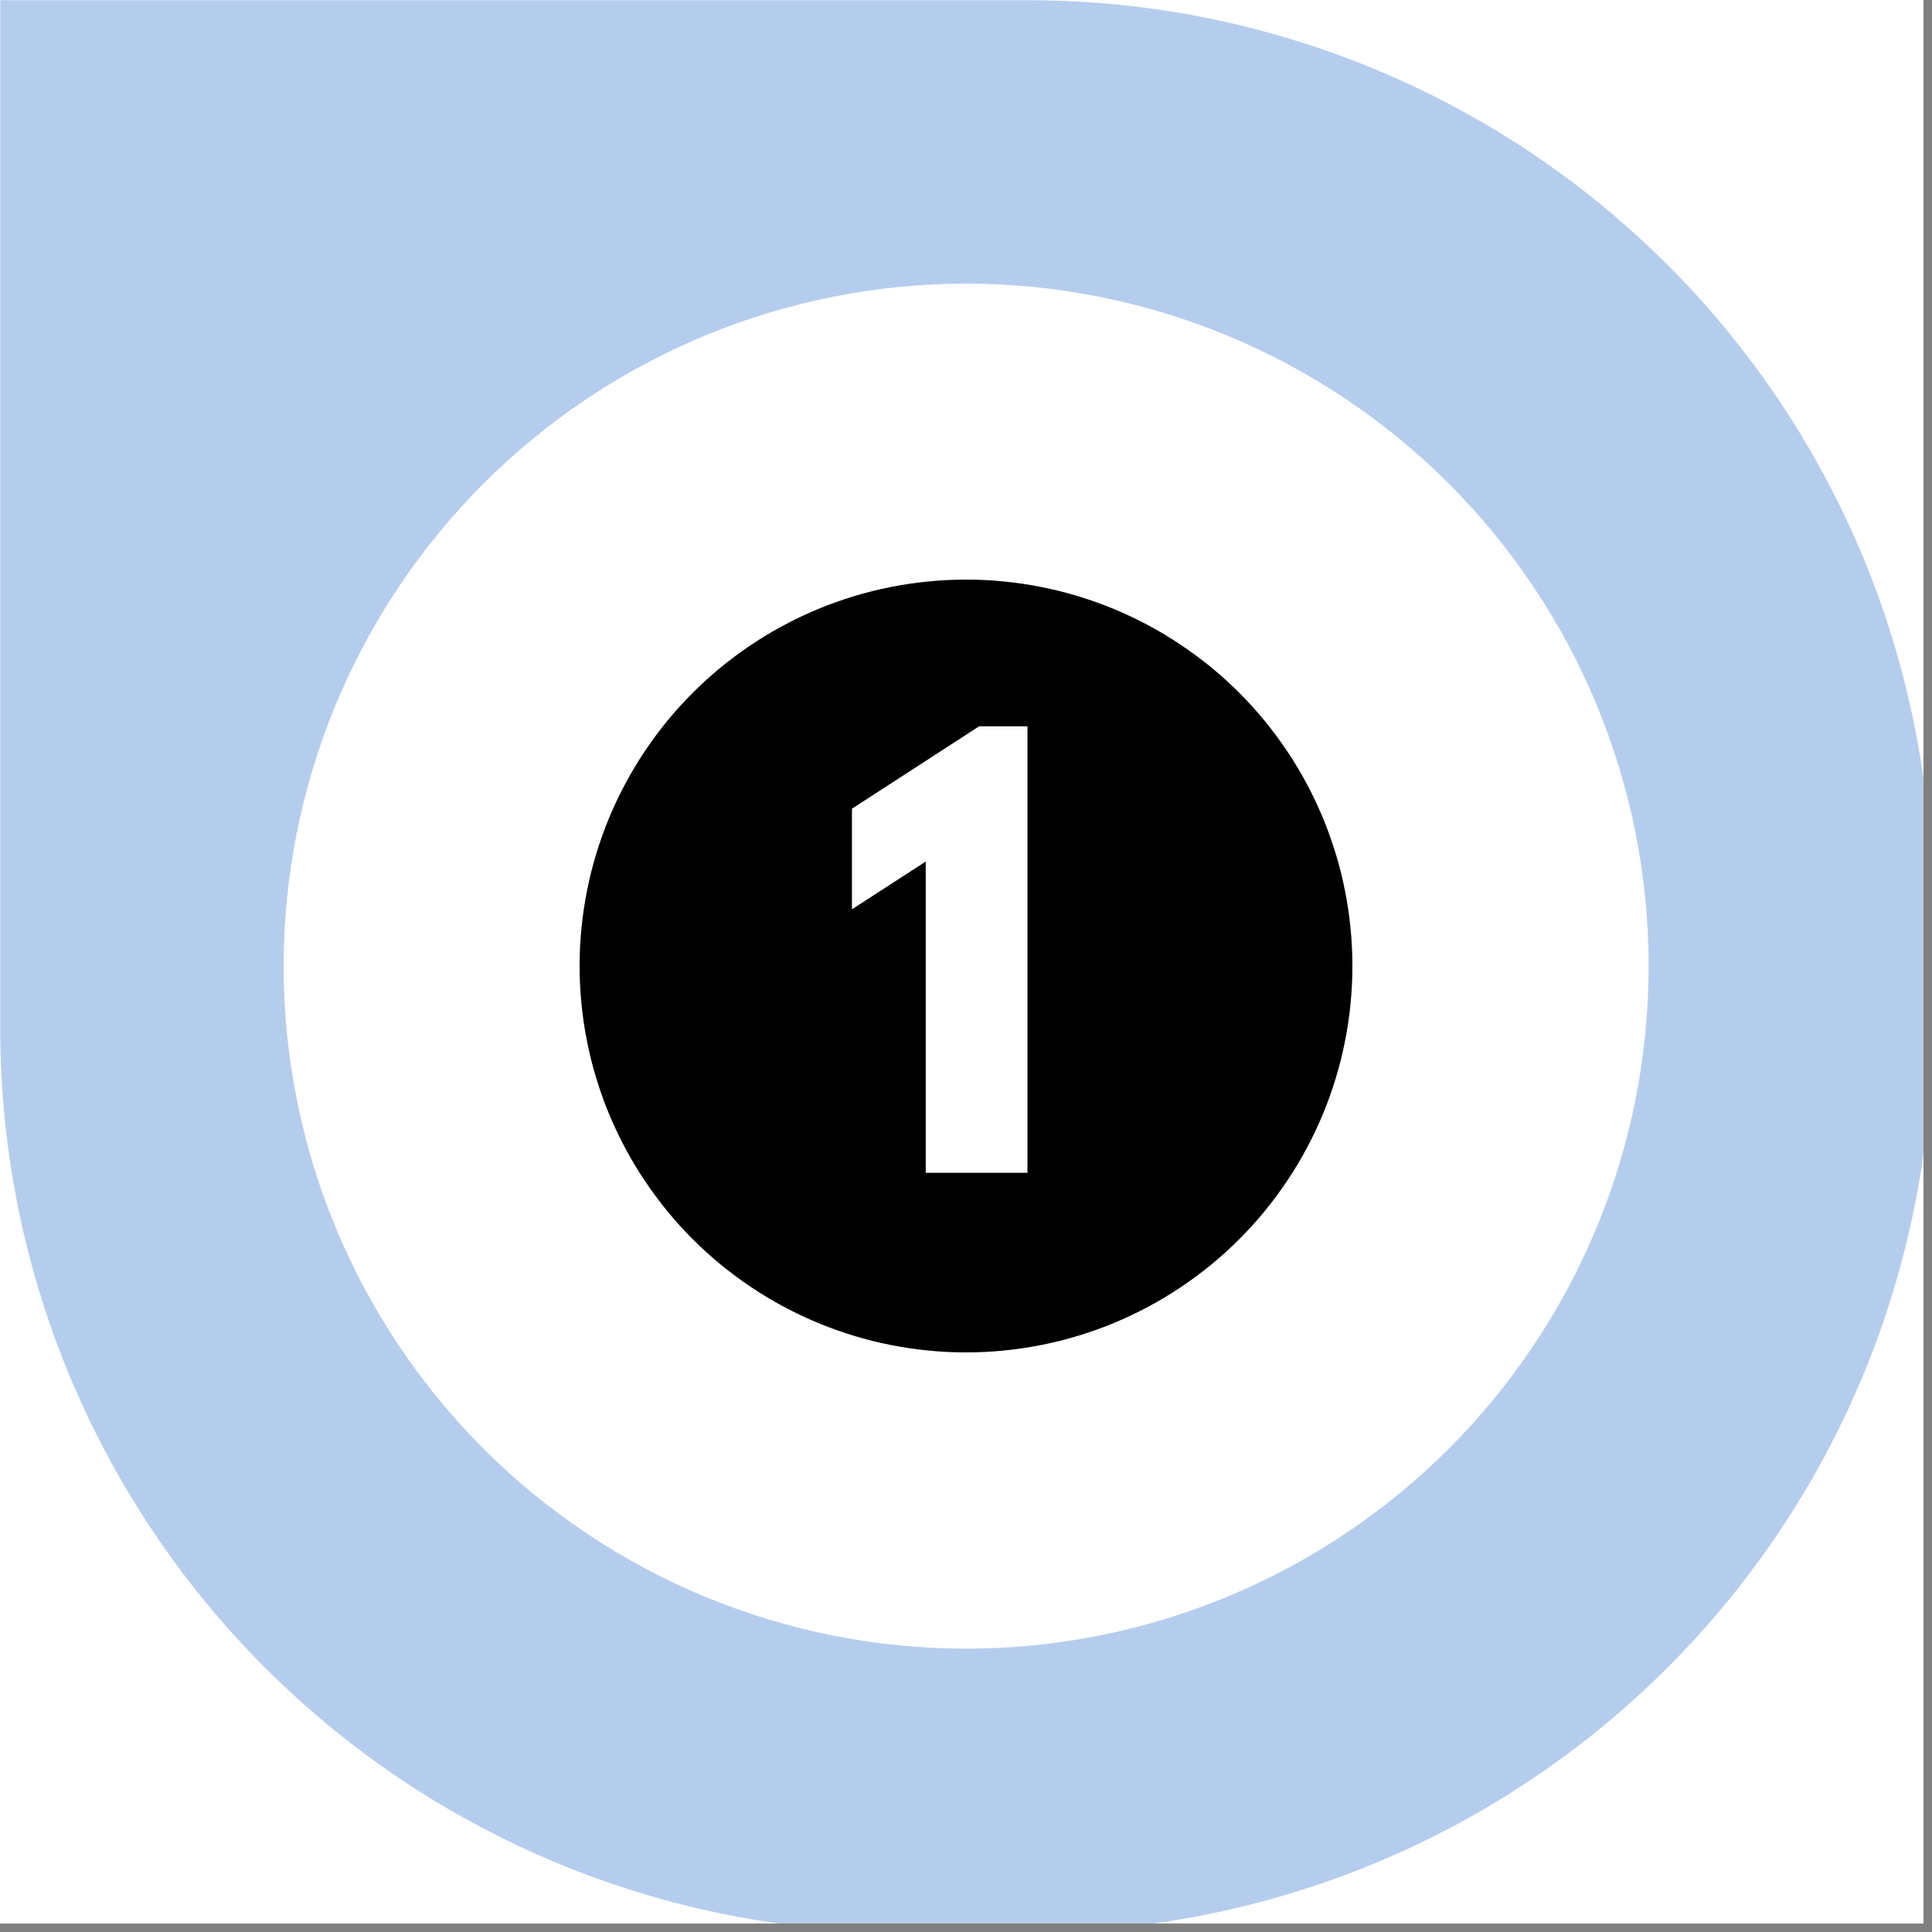
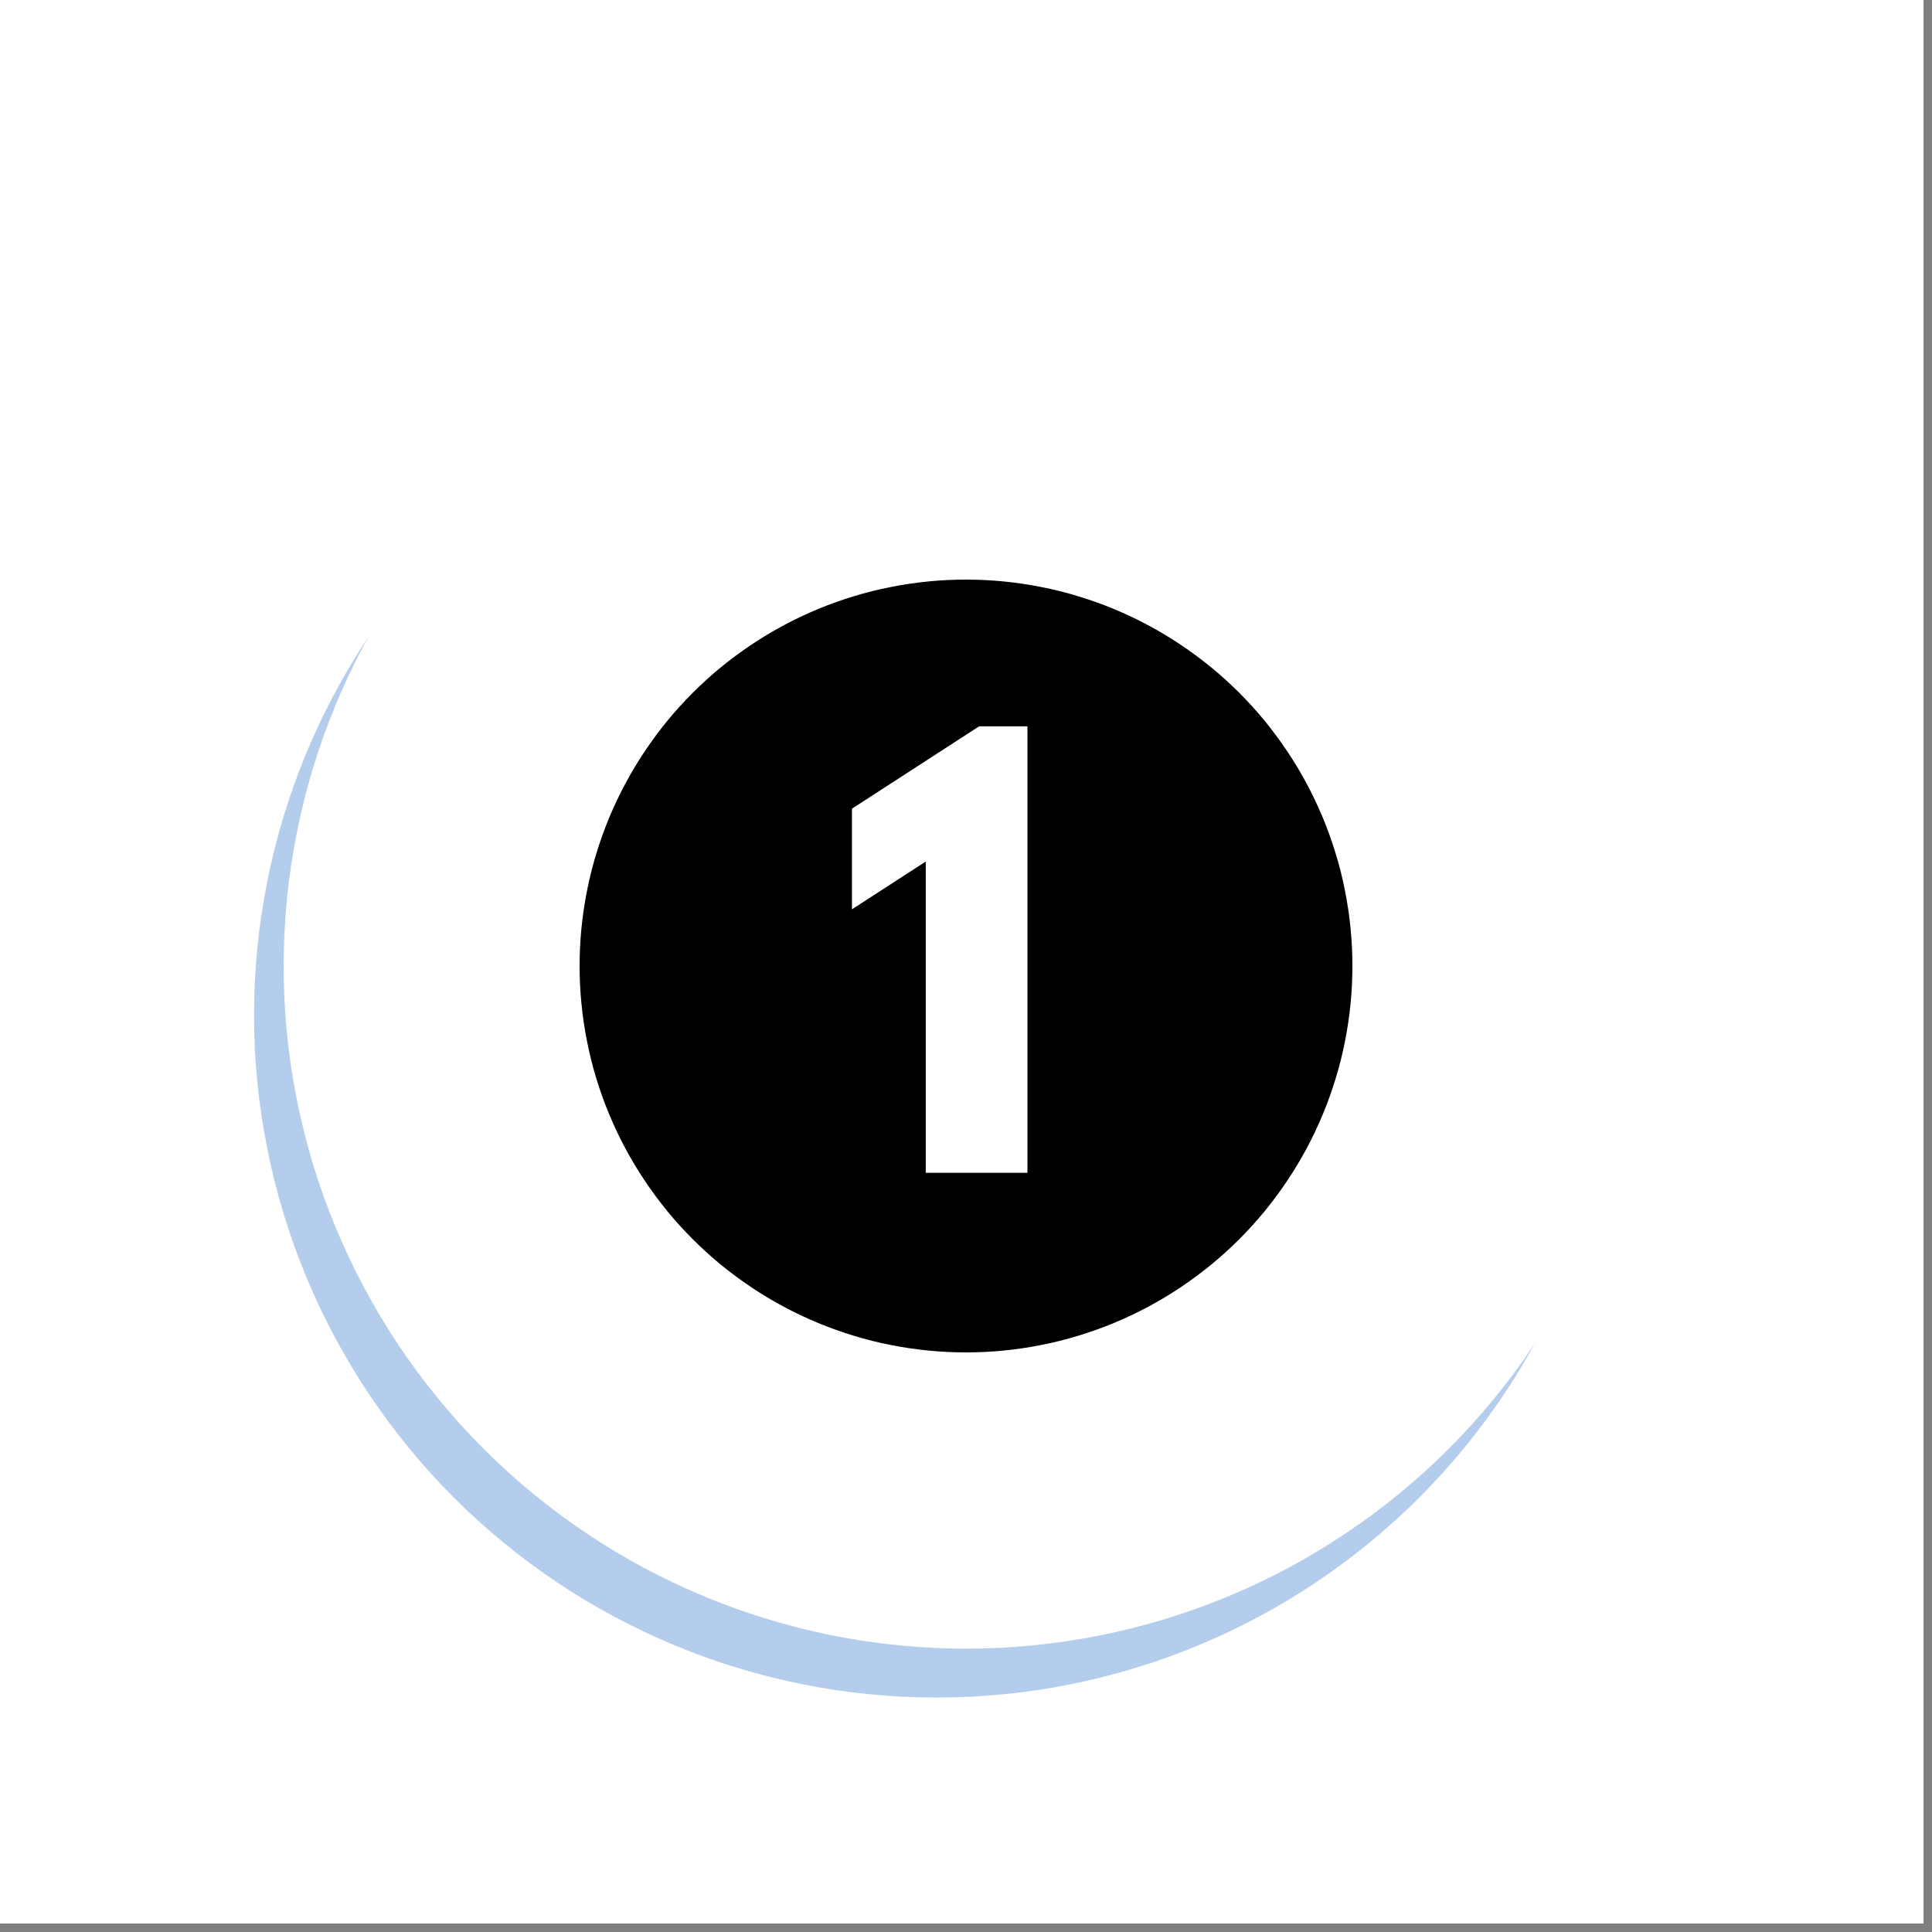
<svg xmlns="http://www.w3.org/2000/svg" width="150" viewBox="0 0 112.5 112.5" height="150" preserveAspectRatio="xMidYMid meet">
  <rect x="0" y="0" width="112.5" height="112.5" fill="#808080" stroke="none" />
  <defs>
    <g />
    <clipPath id="286801f5d9">
      <path d="M 0 0 L 112.004 0 L 112.004 112.004 L 0 112.004 Z M 0 0 " clip-rule="nonzero" />
    </clipPath>
    <clipPath id="0431ea9a10">
      <path d="M 33.75 33.75 L 78.75 33.75 L 78.75 78.75 L 33.75 78.75 Z M 33.75 33.75 " clip-rule="nonzero" />
    </clipPath>
  </defs>
  <g clip-path="url(#286801f5d9)">
-     <path fill="#ffffff" d="M 0 0 L 112.5 0 L 112.5 352.5 L 0 352.5 Z M 0 0 " fill-opacity="1" fill-rule="nonzero" />
    <path fill="#ffffff" d="M 0 0 L 112.5 0 L 112.5 112.5 L 0 112.5 Z M 0 0 " fill-opacity="1" fill-rule="nonzero" />
    <path fill="#ffffff" d="M 0 0 L 112.5 0 L 112.5 112.5 L 0 112.5 Z M 0 0 " fill-opacity="1" fill-rule="nonzero" />
-     <path fill="#b5cded" d="M 59.898 112.512 L 52.598 112.512 C 50.875 112.512 49.156 112.426 47.445 112.258 C 45.73 112.086 44.027 111.832 42.34 111.496 C 40.648 111.16 38.98 110.742 37.332 110.238 C 35.684 109.738 34.062 109.16 32.473 108.5 C 30.883 107.84 29.328 107.102 27.809 106.289 C 26.289 105.477 24.812 104.594 23.383 103.637 C 21.949 102.676 20.566 101.652 19.238 100.559 C 17.906 99.465 16.633 98.309 15.414 97.09 C 14.195 95.871 13.039 94.598 11.949 93.266 C 10.855 91.934 9.832 90.551 8.875 89.121 C 7.918 87.688 7.031 86.211 6.223 84.691 C 5.41 83.172 4.676 81.617 4.016 80.023 C 3.355 78.434 2.777 76.812 2.277 75.164 C 1.777 73.516 1.359 71.848 1.023 70.156 C 0.688 68.469 0.434 66.766 0.266 65.051 C 0.098 63.336 0.012 61.621 0.012 59.898 L 0.012 0.012 L 59.926 0.012 C 61.648 0.016 63.367 0.098 65.082 0.27 C 66.793 0.438 68.496 0.691 70.184 1.027 C 71.871 1.363 73.539 1.785 75.188 2.285 C 76.836 2.785 78.457 3.363 80.047 4.023 C 81.637 4.684 83.191 5.418 84.711 6.23 C 86.227 7.043 87.703 7.926 89.137 8.883 C 90.566 9.84 91.949 10.867 93.277 11.957 C 94.609 13.051 95.883 14.207 97.102 15.426 C 98.32 16.641 99.477 17.914 100.566 19.246 C 101.66 20.578 102.684 21.961 103.641 23.391 C 104.598 24.824 105.484 26.297 106.293 27.816 C 107.105 29.336 107.844 30.891 108.504 32.48 C 109.16 34.07 109.742 35.691 110.242 37.336 C 110.742 38.984 111.16 40.652 111.496 42.344 C 111.836 44.031 112.086 45.73 112.258 47.445 C 112.426 49.16 112.512 50.879 112.512 52.598 L 112.512 59.898 C 112.512 61.621 112.43 63.34 112.258 65.055 C 112.09 66.77 111.84 68.473 111.5 70.16 C 111.164 71.852 110.746 73.52 110.246 75.172 C 109.746 76.82 109.168 78.441 108.508 80.031 C 107.848 81.625 107.113 83.18 106.301 84.699 C 105.488 86.219 104.602 87.695 103.645 89.129 C 102.688 90.562 101.664 91.945 100.57 93.277 C 99.477 94.609 98.32 95.883 97.102 97.102 C 95.883 98.32 94.609 99.477 93.277 100.57 C 91.945 101.664 90.562 102.688 89.129 103.645 C 87.695 104.602 86.219 105.488 84.699 106.301 C 83.18 107.113 81.625 107.848 80.031 108.508 C 78.441 109.168 76.82 109.746 75.172 110.246 C 73.52 110.746 71.852 111.164 70.16 111.5 C 68.473 111.84 66.77 112.09 65.055 112.258 C 63.34 112.43 61.621 112.512 59.898 112.512 Z M 59.898 112.512 " fill-opacity="1" fill-rule="nonzero" />
  </g>
  <path fill="#b5cded" d="M 94.277 59.109 C 94.277 60.41 94.211 61.707 94.086 63.004 C 93.957 64.297 93.766 65.586 93.512 66.859 C 93.258 68.137 92.941 69.398 92.566 70.645 C 92.188 71.891 91.75 73.113 91.25 74.316 C 90.754 75.52 90.195 76.695 89.582 77.84 C 88.969 78.988 88.301 80.105 87.578 81.188 C 86.855 82.27 86.082 83.312 85.254 84.32 C 84.43 85.324 83.555 86.289 82.637 87.211 C 81.715 88.129 80.754 89.004 79.746 89.828 C 78.738 90.652 77.695 91.43 76.613 92.152 C 75.531 92.875 74.418 93.543 73.27 94.156 C 72.121 94.77 70.945 95.324 69.742 95.824 C 68.539 96.32 67.316 96.762 66.07 97.137 C 64.824 97.516 63.562 97.832 62.289 98.086 C 61.012 98.34 59.727 98.531 58.43 98.656 C 57.133 98.785 55.836 98.848 54.535 98.848 C 53.234 98.848 51.934 98.785 50.641 98.656 C 49.344 98.531 48.059 98.34 46.781 98.086 C 45.504 97.832 44.242 97.516 43 97.137 C 41.754 96.762 40.527 96.32 39.324 95.824 C 38.125 95.324 36.949 94.77 35.801 94.156 C 34.652 93.543 33.539 92.875 32.457 92.152 C 31.375 91.43 30.328 90.652 29.324 89.828 C 28.316 89.004 27.352 88.129 26.434 87.211 C 25.512 86.289 24.641 85.324 23.812 84.32 C 22.988 83.312 22.215 82.27 21.492 81.188 C 20.77 80.105 20.098 78.988 19.484 77.84 C 18.871 76.695 18.316 75.52 17.816 74.316 C 17.32 73.113 16.883 71.891 16.504 70.645 C 16.125 69.398 15.812 68.137 15.559 66.859 C 15.305 65.586 15.113 64.297 14.984 63.004 C 14.855 61.707 14.793 60.41 14.793 59.109 C 14.793 57.805 14.855 56.508 14.984 55.211 C 15.113 53.918 15.305 52.633 15.559 51.355 C 15.812 50.078 16.125 48.816 16.504 47.57 C 16.883 46.324 17.32 45.102 17.816 43.898 C 18.316 42.695 18.871 41.523 19.484 40.375 C 20.098 39.227 20.77 38.109 21.492 37.027 C 22.215 35.945 22.988 34.902 23.812 33.895 C 24.641 32.891 25.512 31.926 26.434 31.008 C 27.352 30.086 28.316 29.215 29.324 28.387 C 30.328 27.562 31.375 26.789 32.457 26.062 C 33.539 25.34 34.652 24.672 35.801 24.059 C 36.949 23.445 38.125 22.891 39.324 22.391 C 40.527 21.895 41.754 21.457 43 21.078 C 44.242 20.699 45.504 20.383 46.781 20.129 C 48.059 19.875 49.344 19.684 50.641 19.559 C 51.934 19.43 53.234 19.367 54.535 19.367 C 55.836 19.367 57.133 19.43 58.43 19.559 C 59.727 19.684 61.012 19.875 62.289 20.129 C 63.562 20.383 64.824 20.699 66.07 21.078 C 67.316 21.457 68.539 21.895 69.742 22.391 C 70.945 22.891 72.121 23.445 73.27 24.059 C 74.418 24.672 75.531 25.34 76.613 26.062 C 77.695 26.789 78.738 27.562 79.746 28.387 C 80.754 29.215 81.715 30.086 82.637 31.008 C 83.555 31.926 84.43 32.891 85.254 33.895 C 86.082 34.902 86.855 35.945 87.578 37.027 C 88.301 38.109 88.969 39.227 89.582 40.375 C 90.195 41.523 90.754 42.695 91.25 43.898 C 91.75 45.102 92.188 46.324 92.566 47.57 C 92.941 48.816 93.258 50.078 93.512 51.355 C 93.766 52.633 93.957 53.918 94.086 55.211 C 94.211 56.508 94.277 57.805 94.277 59.109 Z M 94.277 59.109 " fill-opacity="1" fill-rule="nonzero" />
  <path fill="#ffffff" d="M 96 56.258 C 96 57.559 95.938 58.859 95.809 60.152 C 95.68 61.449 95.492 62.734 95.238 64.012 C 94.984 65.289 94.668 66.551 94.289 67.797 C 93.91 69.039 93.473 70.266 92.977 71.469 C 92.477 72.668 91.922 73.844 91.309 74.992 C 90.695 76.141 90.027 77.254 89.301 78.336 C 88.578 79.422 87.805 80.465 86.98 81.469 C 86.152 82.477 85.281 83.441 84.359 84.359 C 83.441 85.281 82.477 86.152 81.469 86.98 C 80.465 87.805 79.422 88.578 78.336 89.301 C 77.254 90.027 76.141 90.695 74.992 91.309 C 73.844 91.922 72.668 92.477 71.469 92.977 C 70.266 93.473 69.039 93.91 67.797 94.289 C 66.551 94.668 65.289 94.984 64.012 95.238 C 62.734 95.492 61.449 95.68 60.152 95.809 C 58.859 95.938 57.559 96 56.258 96 C 54.957 96 53.66 95.938 52.363 95.809 C 51.066 95.68 49.781 95.492 48.504 95.238 C 47.23 94.984 45.969 94.668 44.723 94.289 C 43.477 93.91 42.254 93.473 41.051 92.977 C 39.848 92.477 38.672 91.922 37.523 91.309 C 36.375 90.695 35.262 90.027 34.18 89.301 C 33.098 88.578 32.055 87.805 31.047 86.98 C 30.039 86.152 29.078 85.281 28.156 84.359 C 27.238 83.441 26.363 82.477 25.539 81.469 C 24.711 80.465 23.938 79.422 23.215 78.336 C 22.492 77.254 21.824 76.141 21.211 74.992 C 20.598 73.844 20.039 72.668 19.543 71.469 C 19.043 70.266 18.605 69.039 18.227 67.797 C 17.852 66.551 17.535 65.289 17.281 64.012 C 17.027 62.734 16.836 61.449 16.707 60.152 C 16.582 58.859 16.516 57.559 16.516 56.258 C 16.516 54.957 16.582 53.66 16.707 52.363 C 16.836 51.066 17.027 49.781 17.281 48.504 C 17.535 47.23 17.852 45.969 18.227 44.723 C 18.605 43.477 19.043 42.254 19.543 41.051 C 20.039 39.848 20.598 38.672 21.211 37.523 C 21.824 36.375 22.492 35.262 23.215 34.18 C 23.938 33.098 24.711 32.055 25.539 31.047 C 26.363 30.039 27.238 29.078 28.156 28.156 C 29.078 27.238 30.039 26.363 31.047 25.539 C 32.055 24.711 33.098 23.938 34.18 23.215 C 35.262 22.492 36.375 21.824 37.523 21.211 C 38.672 20.598 39.848 20.039 41.051 19.543 C 42.254 19.043 43.477 18.605 44.723 18.227 C 45.969 17.852 47.23 17.535 48.504 17.281 C 49.781 17.027 51.066 16.836 52.363 16.707 C 53.66 16.582 54.957 16.516 56.258 16.516 C 57.559 16.516 58.859 16.582 60.152 16.707 C 61.449 16.836 62.734 17.027 64.012 17.281 C 65.289 17.535 66.551 17.852 67.797 18.227 C 69.039 18.605 70.266 19.043 71.469 19.543 C 72.668 20.039 73.844 20.598 74.992 21.211 C 76.141 21.824 77.254 22.492 78.336 23.215 C 79.422 23.938 80.465 24.711 81.469 25.539 C 82.477 26.363 83.441 27.238 84.359 28.156 C 85.281 29.078 86.152 30.039 86.98 31.047 C 87.805 32.055 88.578 33.098 89.301 34.18 C 90.027 35.262 90.695 36.375 91.309 37.523 C 91.922 38.672 92.477 39.848 92.977 41.051 C 93.473 42.254 93.91 43.477 94.289 44.723 C 94.668 45.969 94.984 47.23 95.238 48.504 C 95.492 49.781 95.68 51.066 95.809 52.363 C 95.938 53.66 96 54.957 96 56.258 Z M 96 56.258 " fill-opacity="1" fill-rule="nonzero" />
-   <path fill="#b5cded" d="M 53.137 47.906 L 48.488 48.91 C 48.371 48.938 48.254 48.941 48.137 48.922 C 48.02 48.902 47.91 48.859 47.809 48.793 C 47.707 48.73 47.625 48.645 47.559 48.547 C 47.496 48.445 47.453 48.336 47.43 48.219 L 47.113 45.633 C 47.039 45.27 47.129 44.953 47.379 44.68 L 54.992 38.285 L 58.691 38.285 C 58.957 38.297 59.184 38.398 59.367 38.594 C 59.555 38.789 59.645 39.02 59.641 39.289 L 59.641 73.234 C 59.645 73.5 59.555 73.734 59.367 73.926 C 59.184 74.121 58.957 74.227 58.691 74.238 L 54.141 74.238 C 53.867 74.234 53.629 74.137 53.434 73.941 C 53.238 73.746 53.141 73.508 53.137 73.234 Z M 53.137 47.906 " fill-opacity="1" fill-rule="nonzero" />
  <g clip-path="url(#0431ea9a10)">
    <path fill="#000000" d="M 78.75 56.25 C 78.75 56.988 78.715 57.723 78.641 58.457 C 78.57 59.188 78.461 59.918 78.316 60.641 C 78.176 61.363 77.996 62.078 77.781 62.781 C 77.566 63.488 77.32 64.18 77.039 64.859 C 76.754 65.543 76.441 66.207 76.094 66.855 C 75.746 67.508 75.367 68.137 74.957 68.75 C 74.547 69.363 74.109 69.953 73.645 70.523 C 73.176 71.094 72.68 71.641 72.16 72.16 C 71.641 72.68 71.094 73.176 70.523 73.645 C 69.953 74.109 69.363 74.547 68.75 74.957 C 68.137 75.367 67.508 75.746 66.855 76.094 C 66.207 76.441 65.543 76.754 64.859 77.039 C 64.18 77.32 63.488 77.566 62.781 77.781 C 62.078 77.996 61.363 78.176 60.641 78.316 C 59.918 78.461 59.188 78.57 58.457 78.641 C 57.723 78.715 56.988 78.75 56.25 78.75 C 55.512 78.75 54.777 78.715 54.043 78.641 C 53.312 78.57 52.582 78.461 51.859 78.316 C 51.137 78.176 50.422 77.996 49.719 77.781 C 49.012 77.566 48.32 77.32 47.641 77.039 C 46.957 76.754 46.293 76.441 45.645 76.094 C 44.992 75.746 44.363 75.367 43.75 74.957 C 43.137 74.547 42.547 74.109 41.977 73.645 C 41.406 73.176 40.859 72.68 40.34 72.16 C 39.82 71.641 39.324 71.094 38.855 70.523 C 38.391 69.953 37.953 69.363 37.543 68.75 C 37.133 68.137 36.754 67.508 36.406 66.855 C 36.059 66.207 35.746 65.543 35.461 64.859 C 35.18 64.18 34.934 63.488 34.719 62.781 C 34.504 62.078 34.324 61.363 34.184 60.641 C 34.039 59.918 33.93 59.188 33.859 58.457 C 33.785 57.723 33.75 56.988 33.75 56.25 C 33.75 55.512 33.785 54.777 33.859 54.043 C 33.93 53.312 34.039 52.582 34.184 51.859 C 34.324 51.137 34.504 50.422 34.719 49.719 C 34.934 49.012 35.18 48.32 35.461 47.641 C 35.746 46.957 36.059 46.293 36.406 45.645 C 36.754 44.992 37.133 44.363 37.543 43.75 C 37.953 43.137 38.391 42.547 38.855 41.977 C 39.324 41.406 39.82 40.859 40.34 40.34 C 40.859 39.82 41.406 39.324 41.977 38.855 C 42.547 38.391 43.137 37.953 43.75 37.543 C 44.363 37.133 44.992 36.754 45.645 36.406 C 46.293 36.059 46.957 35.746 47.641 35.461 C 48.32 35.18 49.012 34.934 49.719 34.719 C 50.422 34.504 51.137 34.324 51.859 34.184 C 52.582 34.039 53.312 33.93 54.043 33.859 C 54.777 33.785 55.512 33.75 56.25 33.75 C 56.988 33.75 57.723 33.785 58.457 33.859 C 59.188 33.93 59.918 34.039 60.641 34.184 C 61.363 34.324 62.078 34.504 62.781 34.719 C 63.488 34.934 64.18 35.18 64.859 35.461 C 65.543 35.746 66.207 36.059 66.855 36.406 C 67.508 36.754 68.137 37.133 68.75 37.543 C 69.363 37.953 69.953 38.391 70.523 38.855 C 71.094 39.324 71.641 39.82 72.16 40.34 C 72.68 40.859 73.176 41.406 73.645 41.977 C 74.109 42.547 74.547 43.137 74.957 43.75 C 75.367 44.363 75.746 44.992 76.094 45.645 C 76.441 46.293 76.754 46.957 77.039 47.641 C 77.32 48.32 77.566 49.012 77.781 49.719 C 77.996 50.422 78.176 51.137 78.316 51.859 C 78.461 52.582 78.57 53.312 78.641 54.043 C 78.715 54.777 78.75 55.512 78.75 56.25 Z M 78.75 56.25 " fill-opacity="1" fill-rule="nonzero" />
  </g>
  <g fill="#ffffff" fill-opacity="1">
    <g transform="translate(48.703, 68.293)">
      <g>
        <path d="M 0.906 -15.344 L 0.906 -21.203 L 8.312 -26 L 11.125 -26 L 11.125 0 L 5.203 0 L 5.203 -18.125 Z M 0.906 -15.344 " />
      </g>
    </g>
  </g>
</svg>